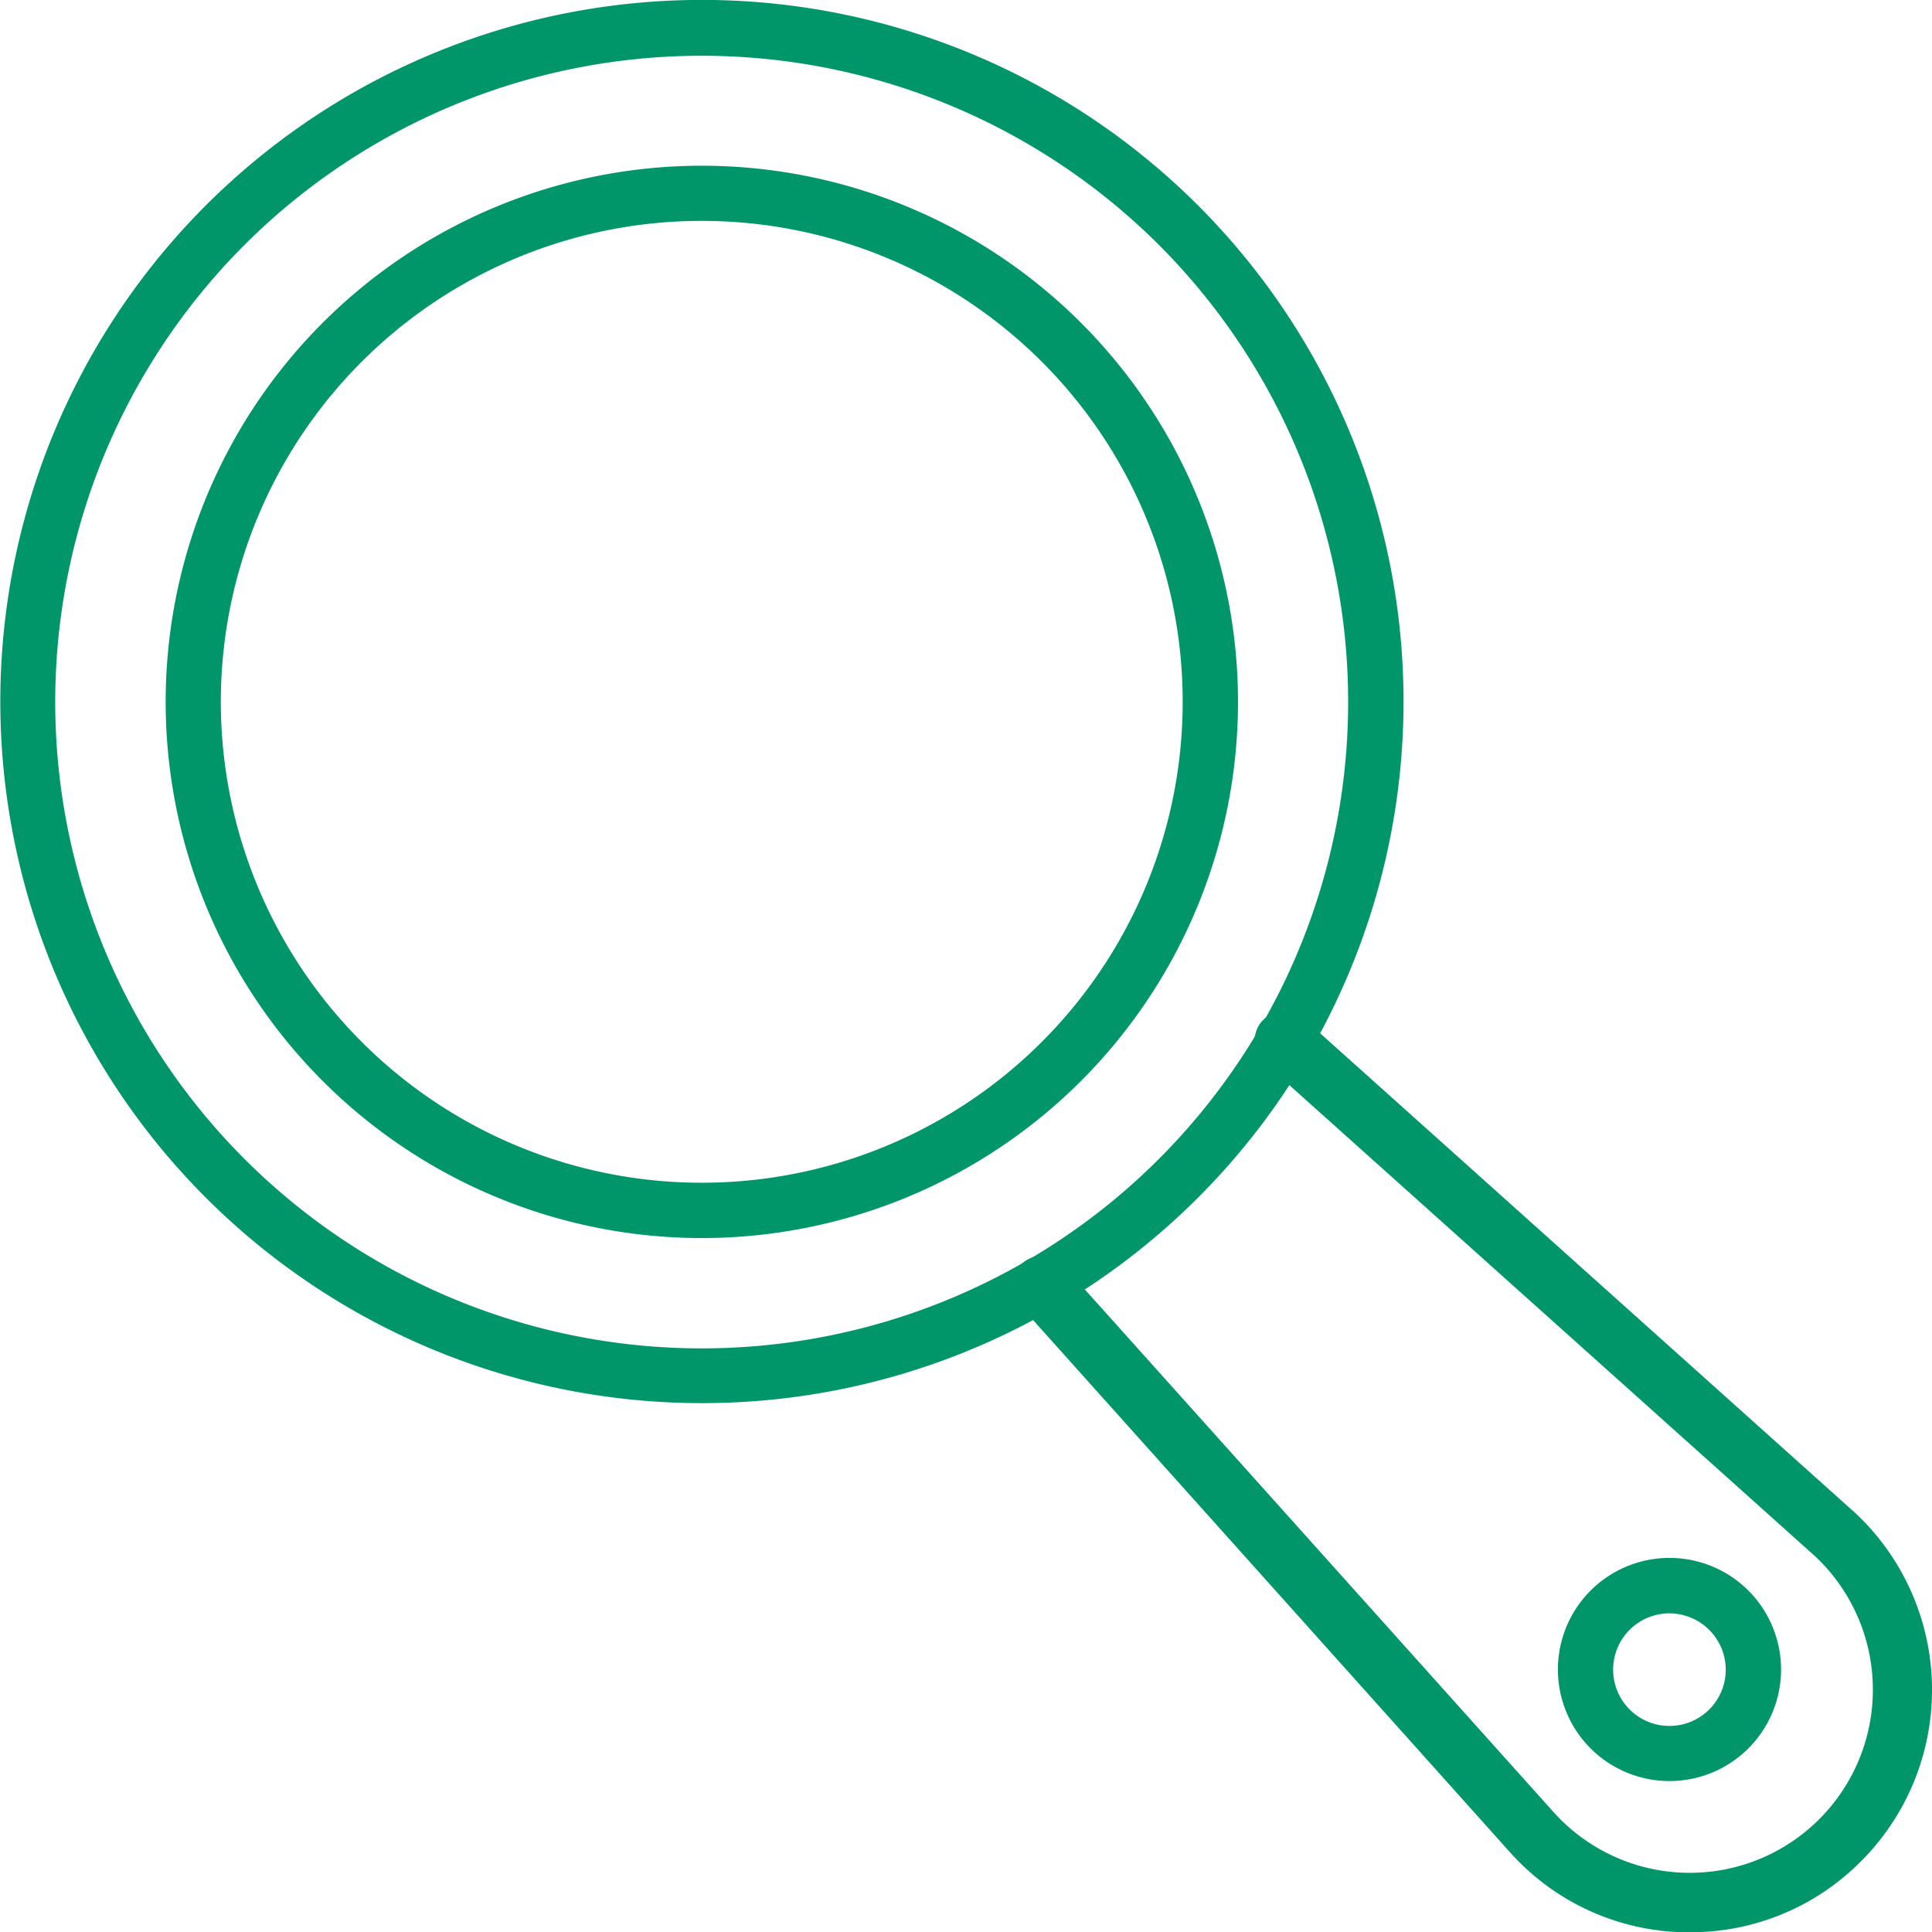
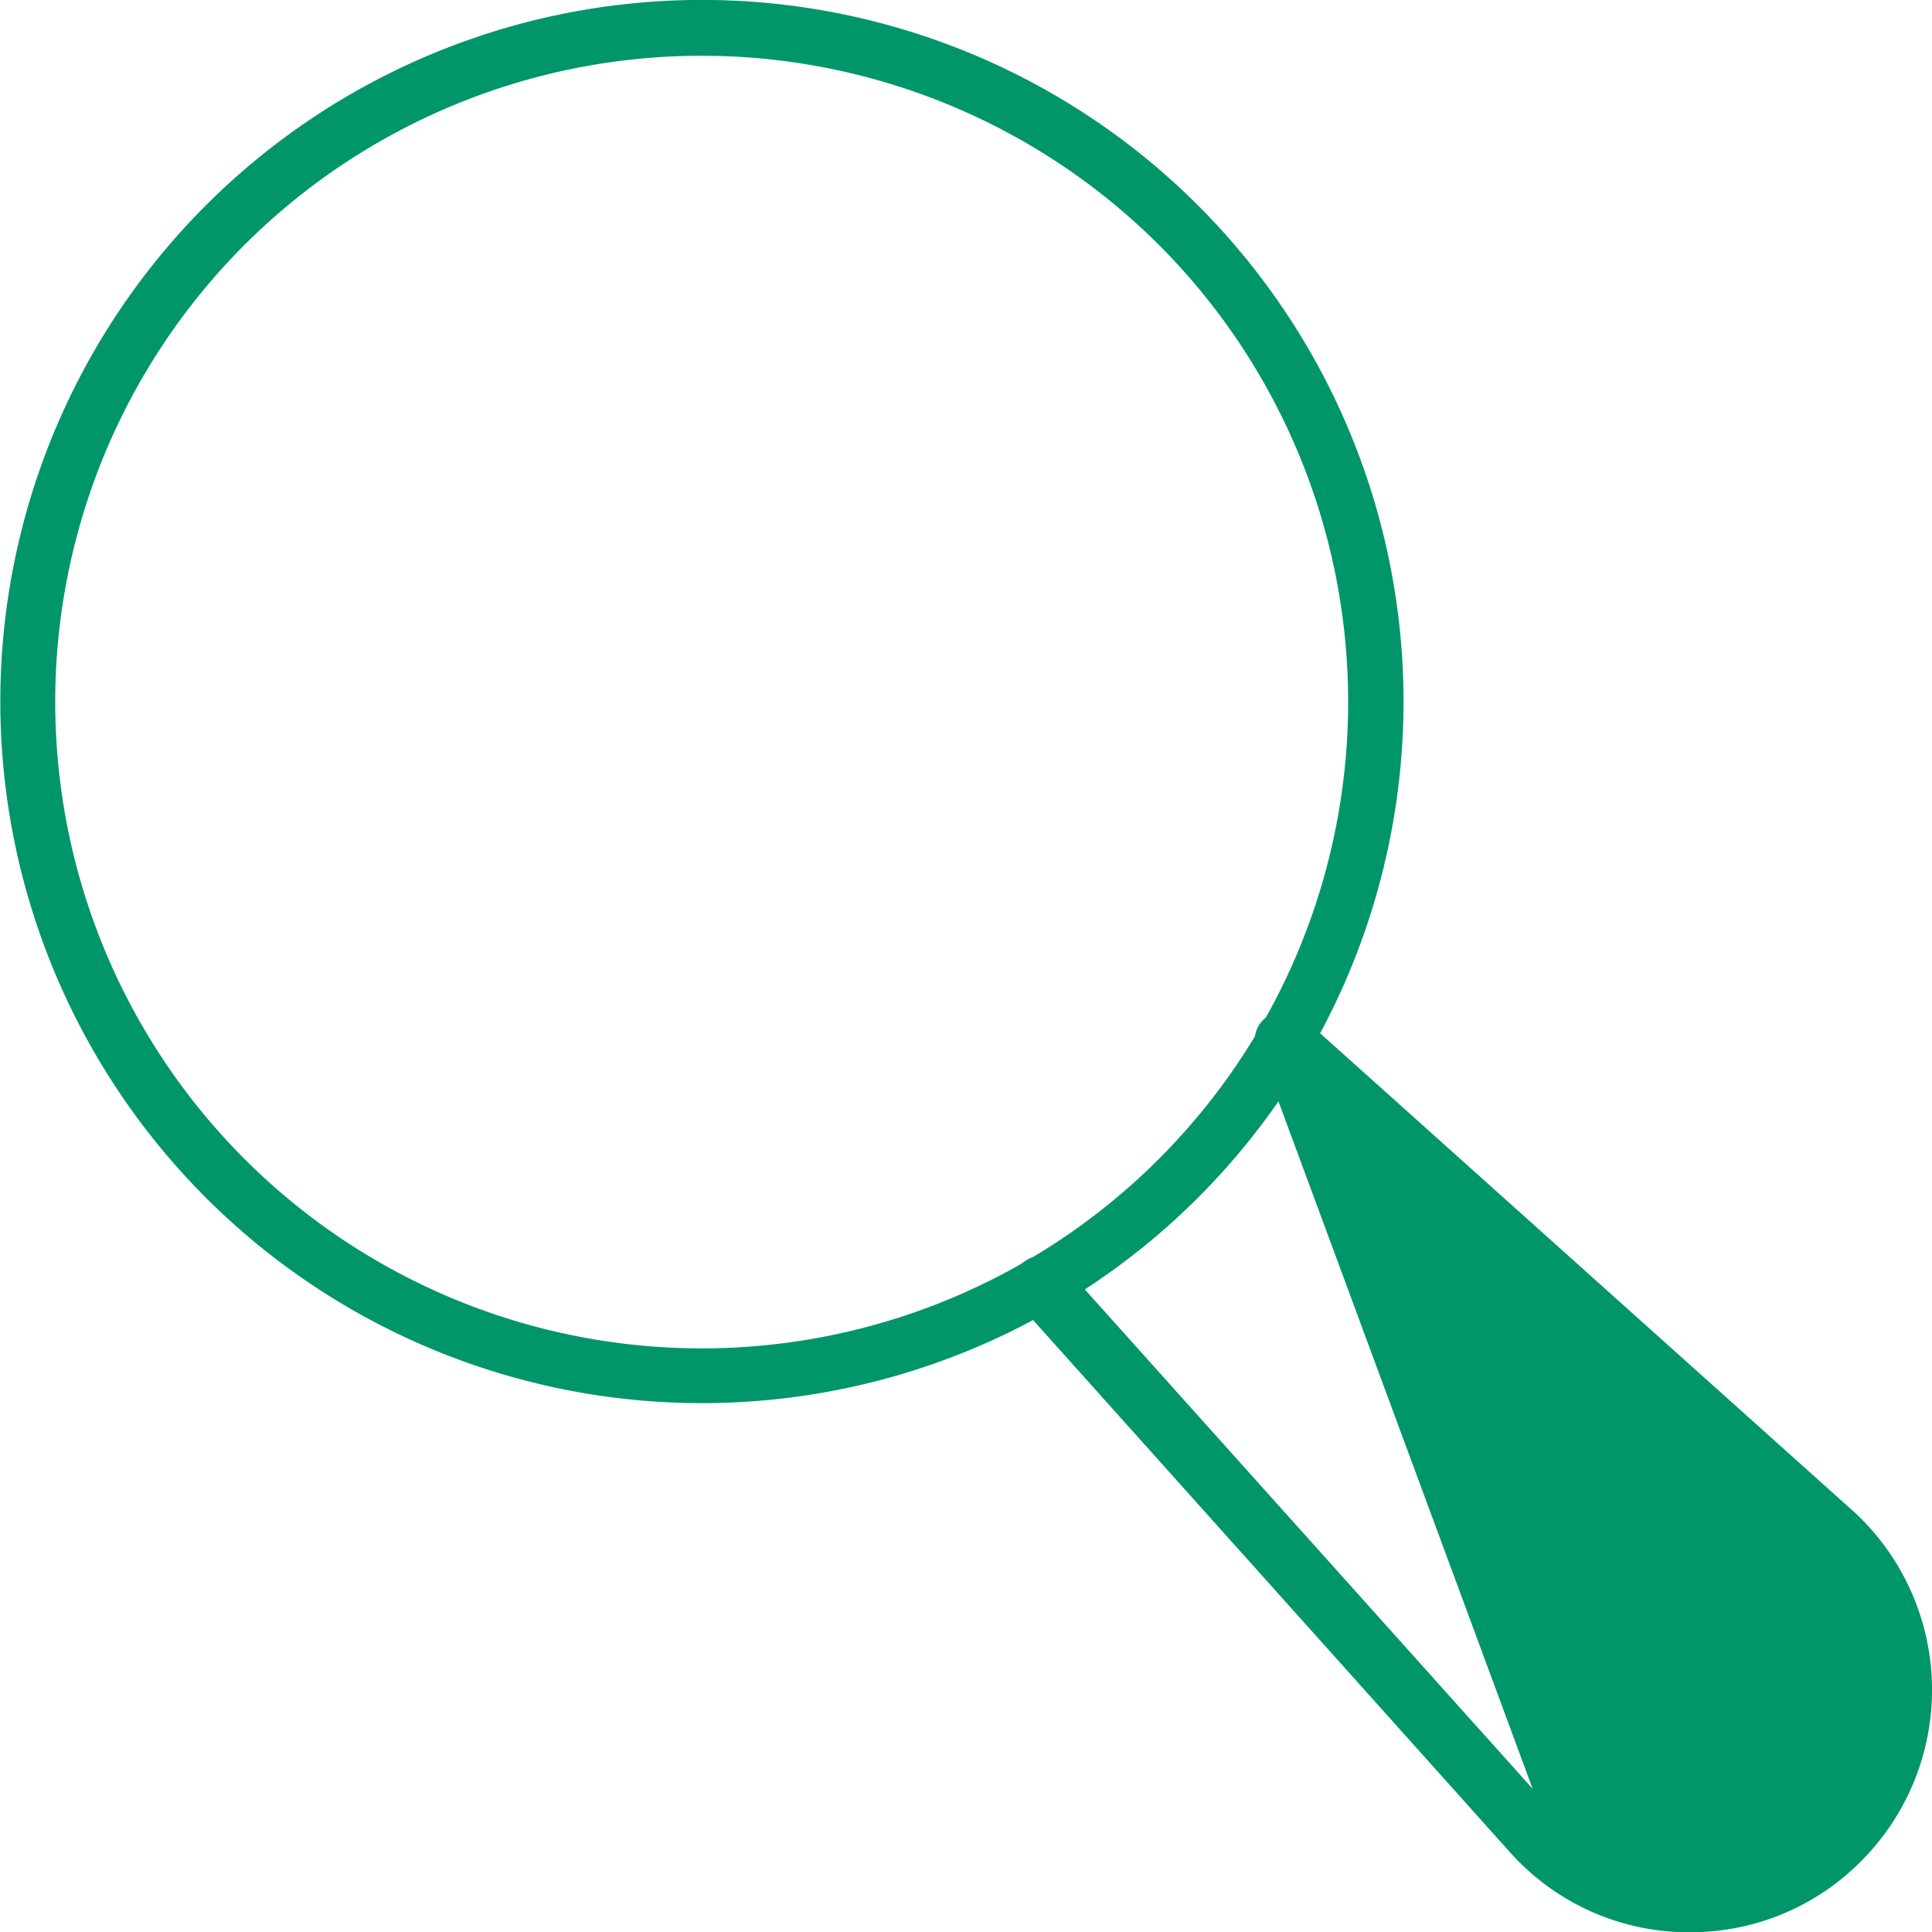
<svg xmlns="http://www.w3.org/2000/svg" id="Layer_1" data-name="Layer 1" viewBox="0 0 484.84 484.9">
  <defs>
    <style>.cls-1,.cls-2{fill:#00966a;}.cls-2{stroke:#00966a;stroke-miterlimit:10;}</style>
  </defs>
  <path class="cls-1" d="M189.92,365.92a176.07,176.07,0,1,1,124.64-51.65A176,176,0,0,1,189.92,365.92ZM75.21,75.23a162.23,162.23,0,1,0,229.42,0h0a162.41,162.41,0,0,0-229.42,0Z" transform="translate(-13.83 -13.8)" />
-   <path class="cls-1" d="M189.92,324.49a134.55,134.55,0,1,1,95.16-39.39,134.55,134.55,0,0,1-95.16,39.39Zm0-255.26a120.69,120.69,0,1,0,85.36,35.35,120.7,120.7,0,0,0-85.36-35.35Z" transform="translate(-13.83 -13.8)" />
-   <path class="cls-2" d="M438,498.2h-1.73A59.67,59.67,0,0,1,393,478.14L269.86,340.73A6.92,6.92,0,0,1,280,331.36l.12.14L403.35,468.91a46.45,46.45,0,0,0,69.06-62.14q-.77-.84-1.56-1.65c-.58-.57-1.1-1.1-1.72-1.63L331.48,280.14a6.92,6.92,0,0,1,9.24-10.31L478.12,393c.77.64,1.58,1.43,2.47,2.32a60.31,60.31,0,0,1-.07,85.2A59.62,59.62,0,0,1,438,498.2Z" transform="translate(-13.83 -13.8)" />
+   <path class="cls-2" d="M438,498.2h-1.73A59.67,59.67,0,0,1,393,478.14L269.86,340.73A6.92,6.92,0,0,1,280,331.36l.12.14L403.35,468.91q-.77-.84-1.56-1.65c-.58-.57-1.1-1.1-1.72-1.63L331.48,280.14a6.92,6.92,0,0,1,9.24-10.31L478.12,393c.77.64,1.58,1.43,2.47,2.32a60.31,60.31,0,0,1-.07,85.2A59.62,59.62,0,0,1,438,498.2Z" transform="translate(-13.83 -13.8)" />
  <path class="cls-1" d="M432.79,460.76a28,28,0,1,1,28-28h0a28,28,0,0,1-28,28Zm0-42.09a14.13,14.13,0,1,0,14.12,14.14h0a14.16,14.16,0,0,0-14.12-14.13Z" transform="translate(-13.83 -13.8)" />
</svg>